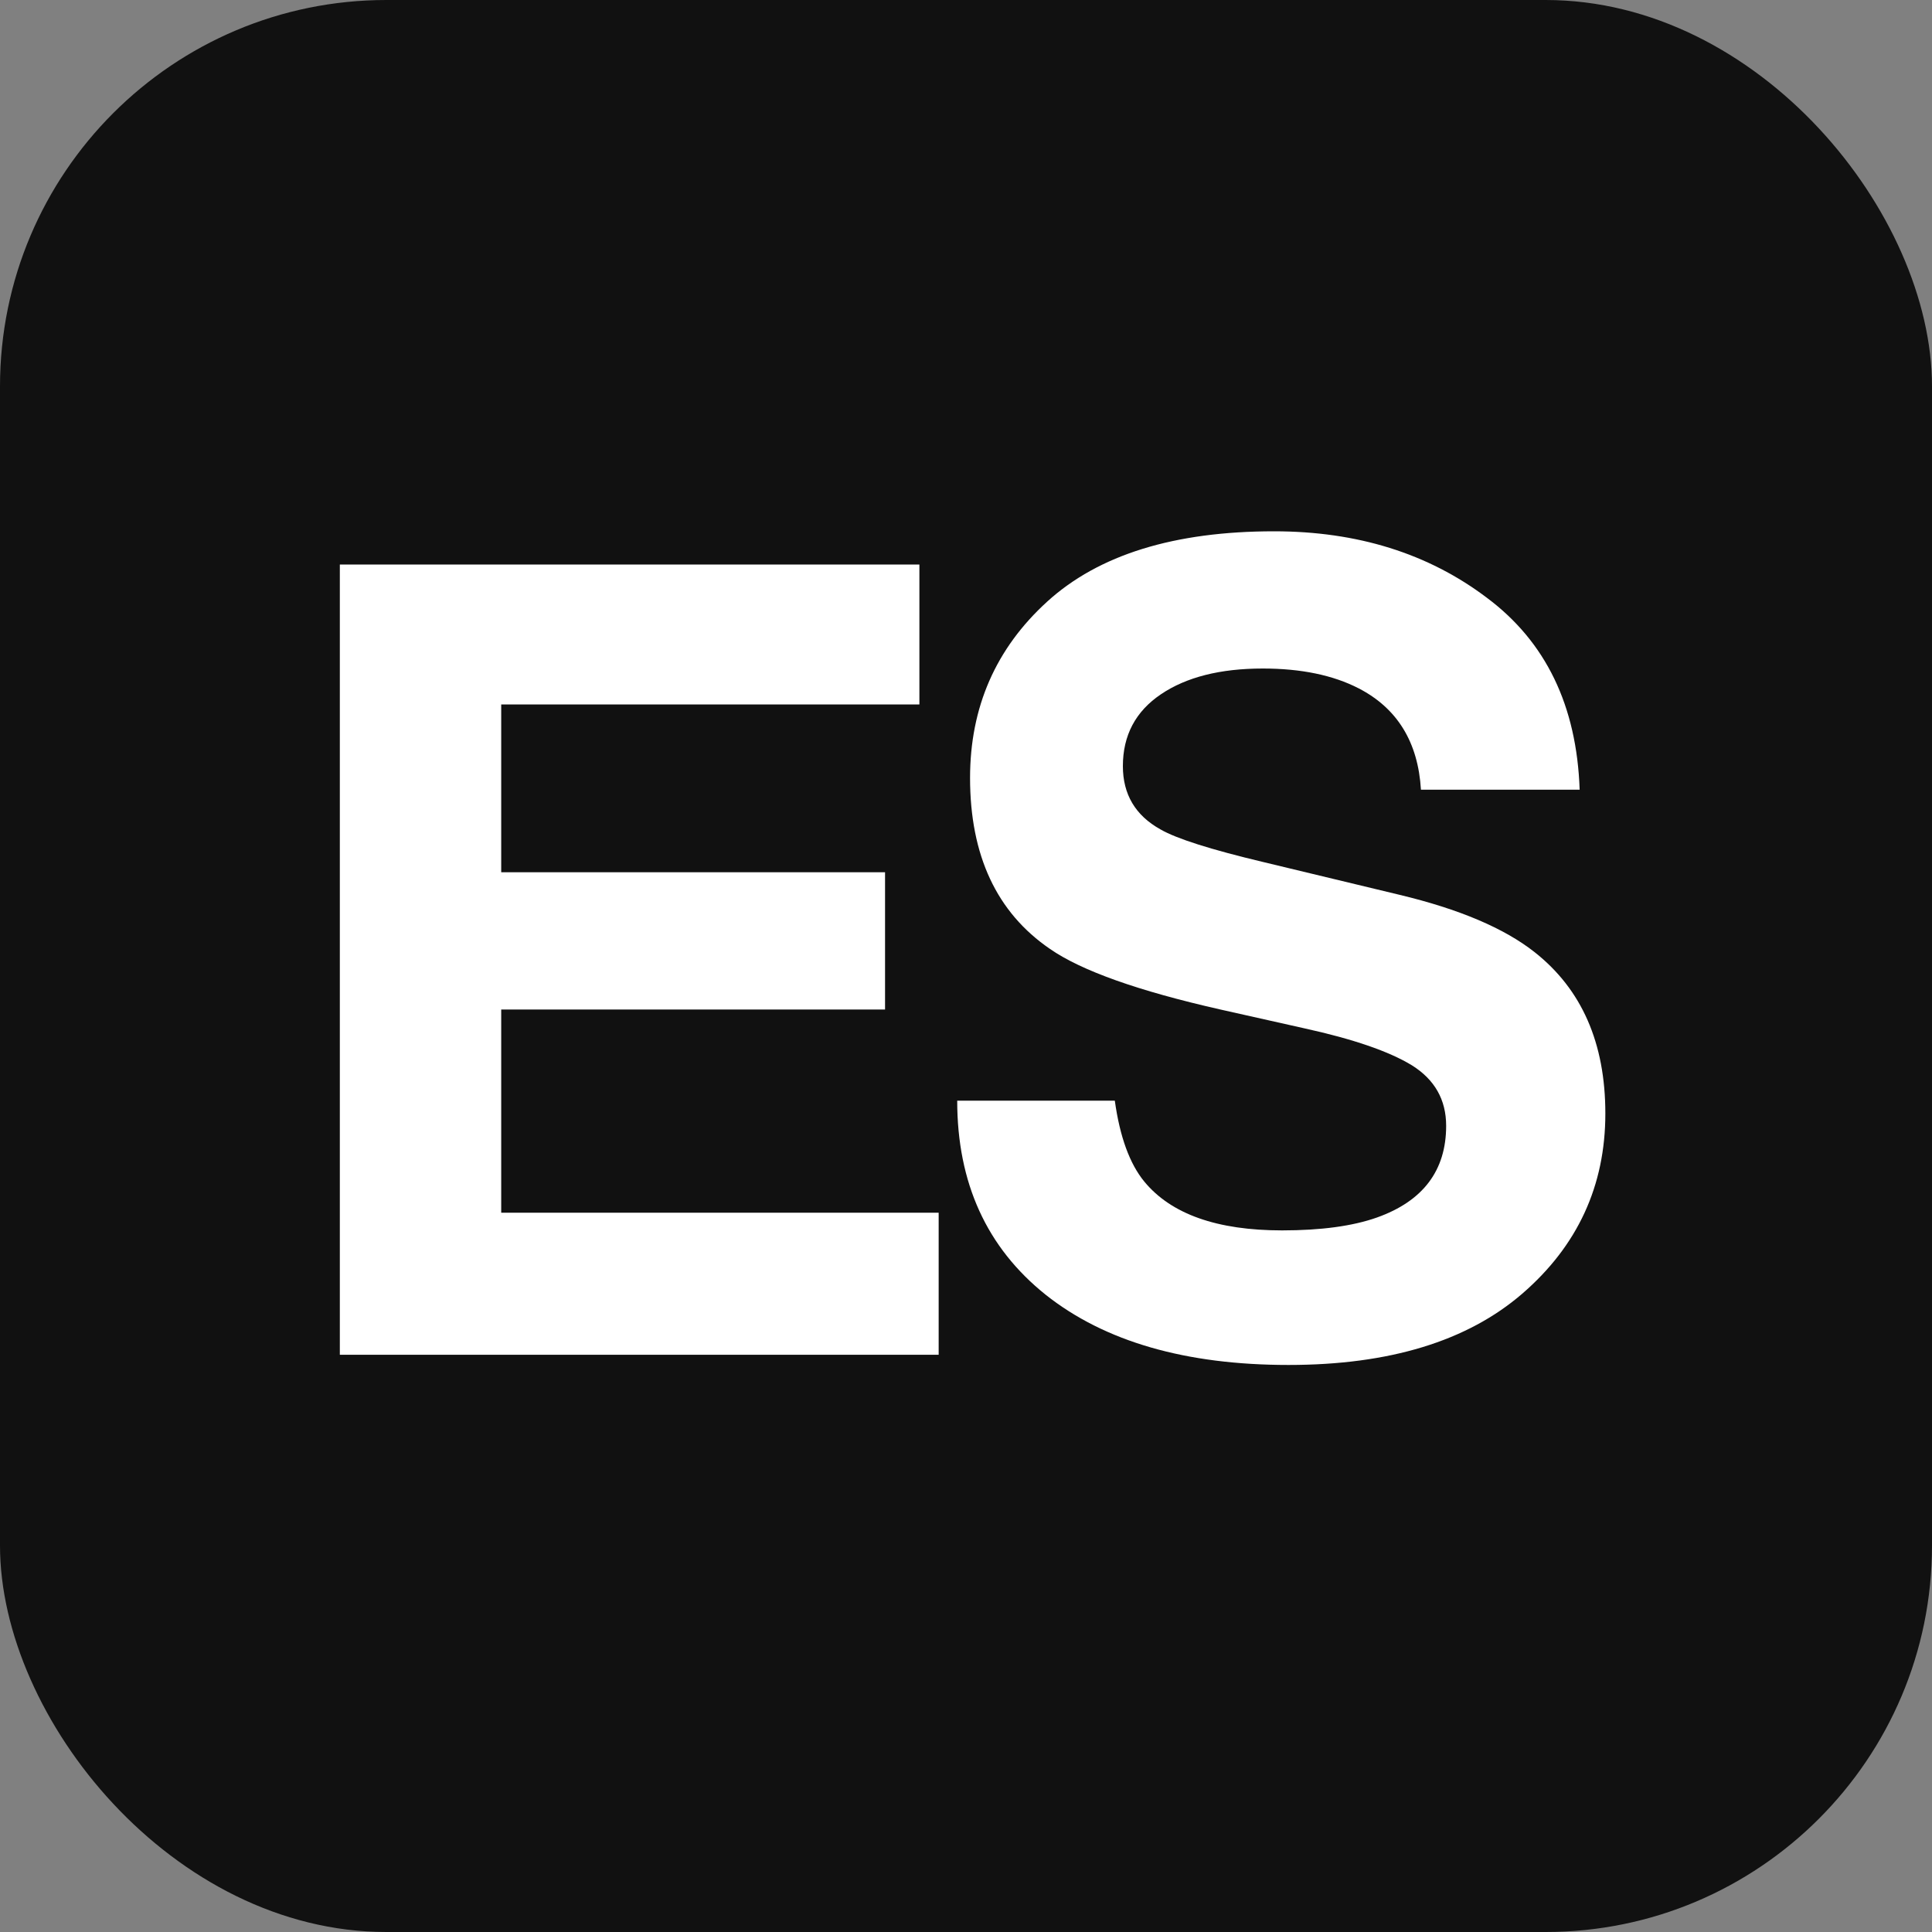
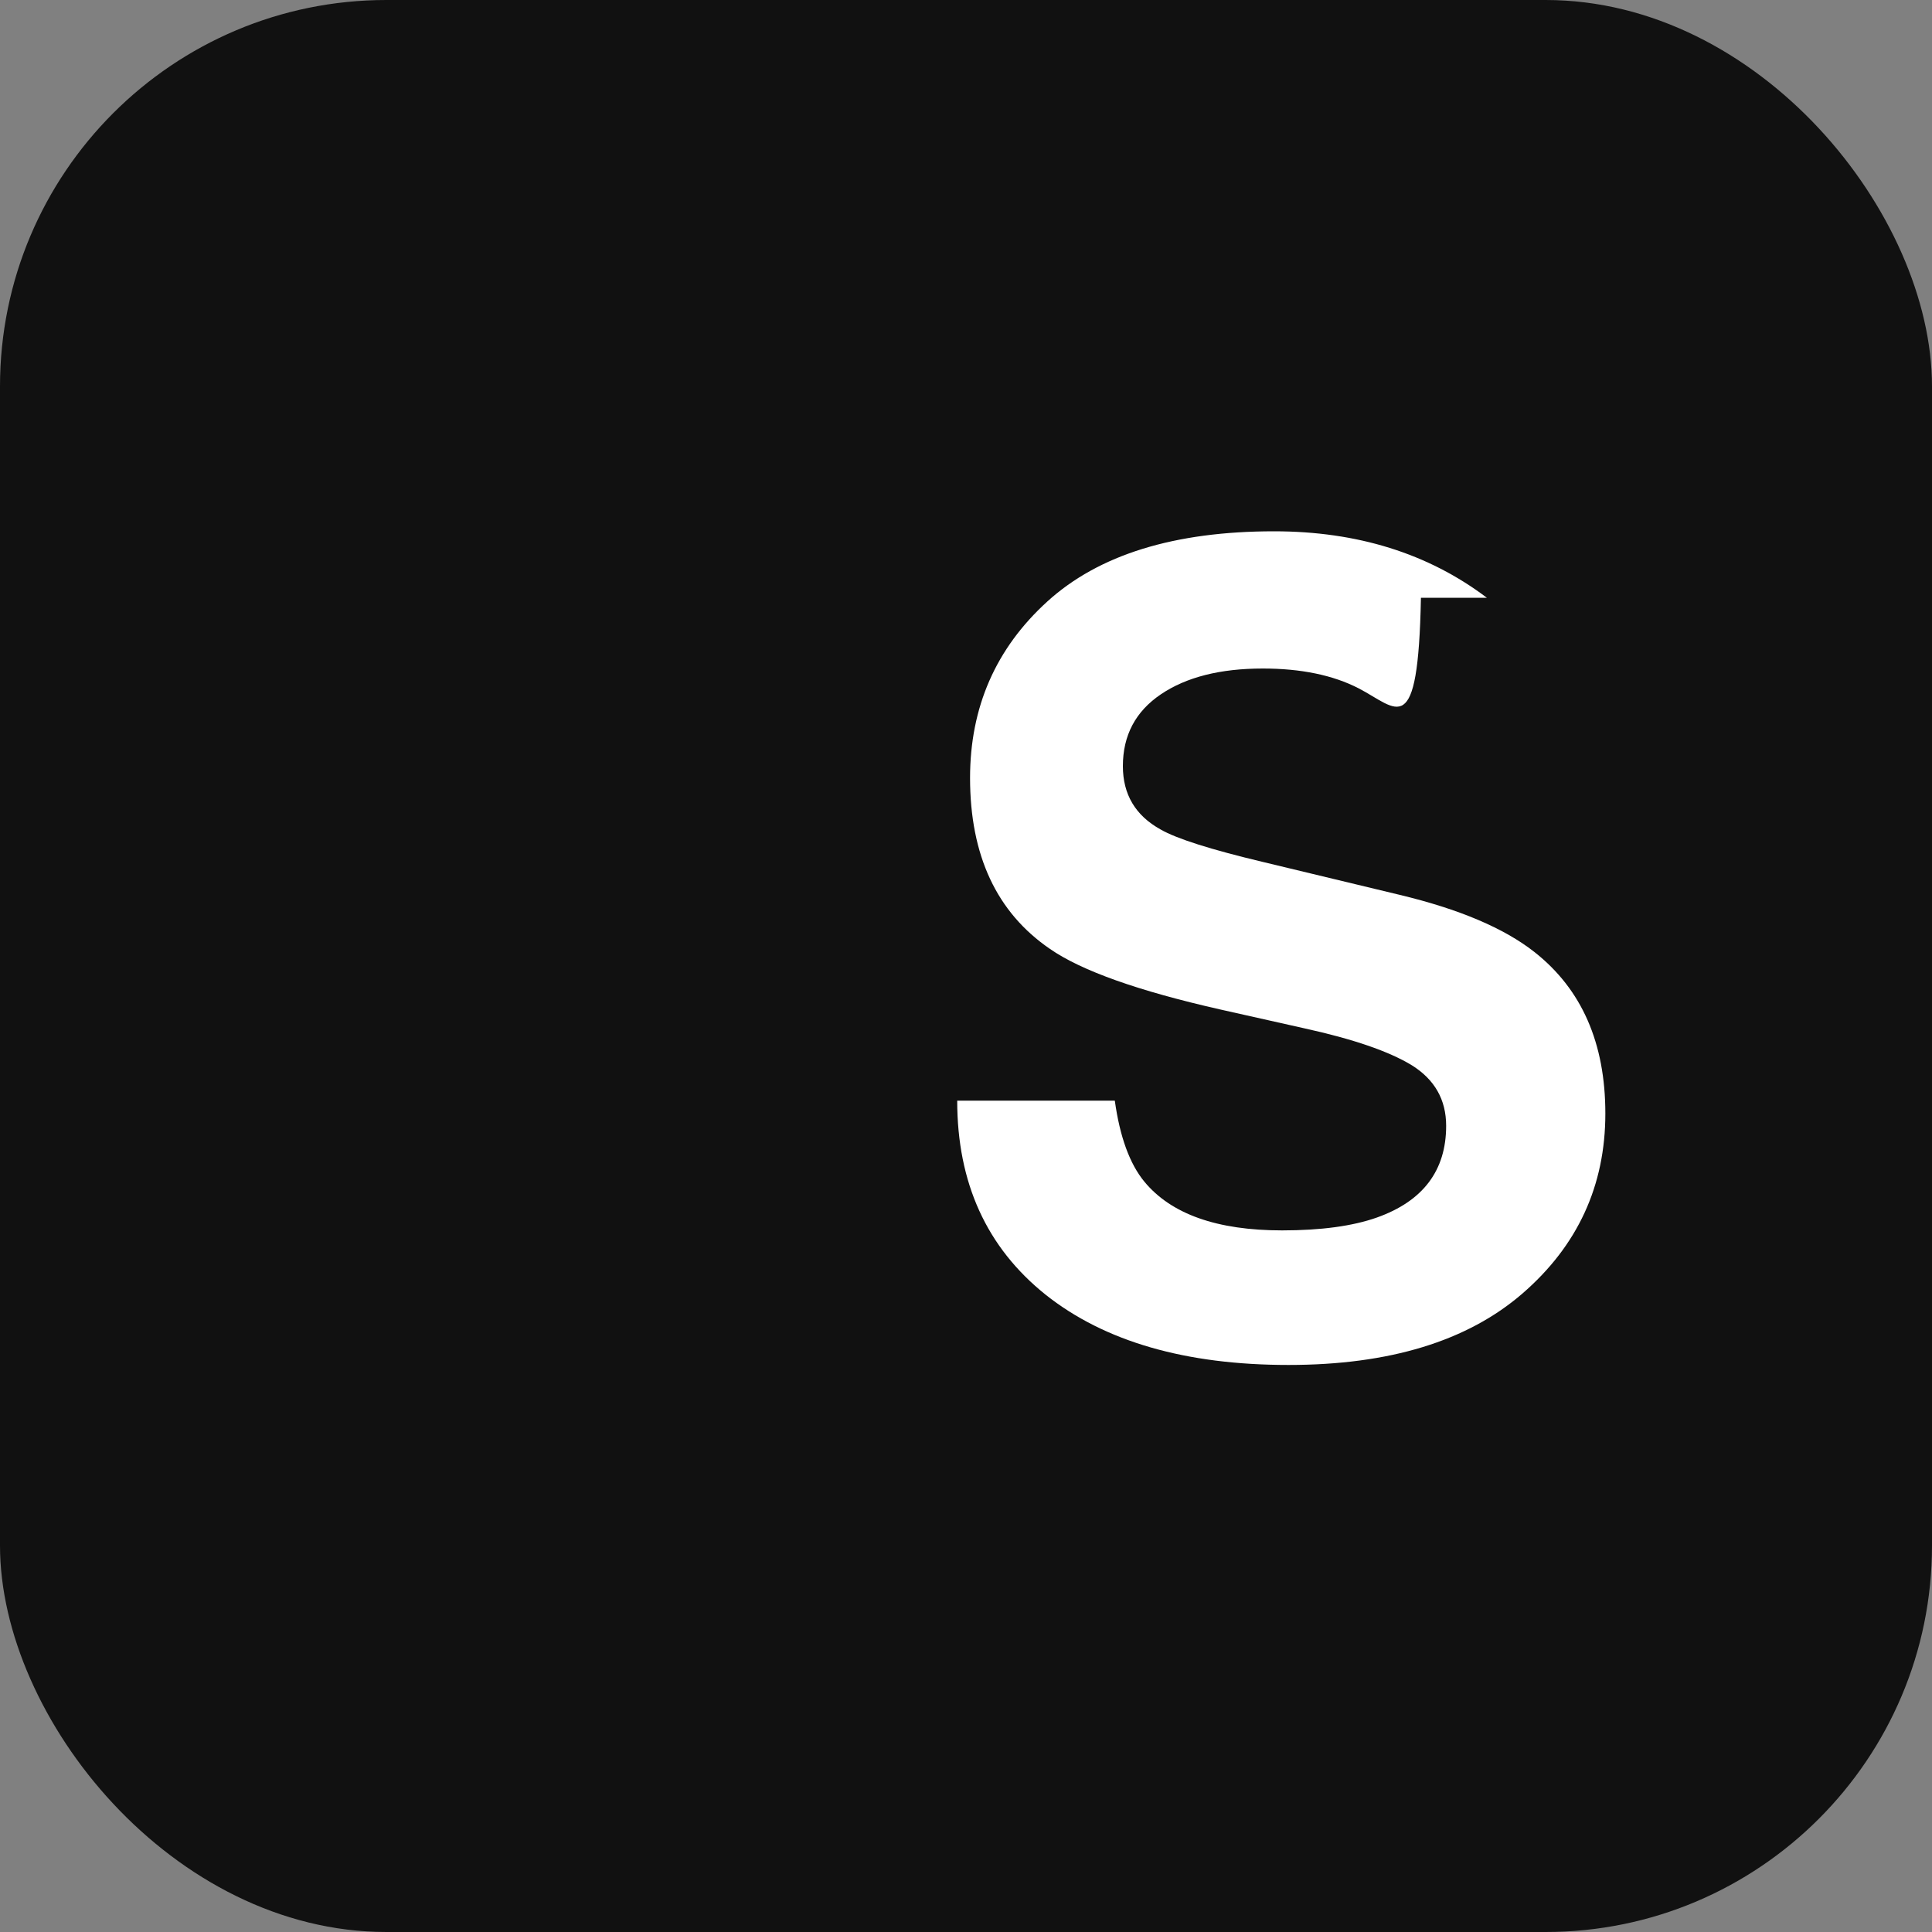
<svg xmlns="http://www.w3.org/2000/svg" width="40" height="40" viewBox="0 0 40 40" fill="none">
  <rect x="0" y="0" width="40" height="40" fill="#808080" stroke="none" />
  <rect width="40" height="40" rx="8" fill="#111111" />
-   <path d="M26.544 25.474C27.351 25.474 28.006 25.385 28.509 25.207C29.463 24.867 29.941 24.234 29.941 23.309C29.941 22.769 29.704 22.351 29.23 22.055C28.757 21.767 28.013 21.511 26.999 21.289L25.268 20.901C23.566 20.516 22.389 20.098 21.738 19.646C20.636 18.892 20.084 17.712 20.084 16.106C20.084 14.641 20.617 13.423 21.683 12.454C22.748 11.485 24.313 11 26.378 11C28.102 11 29.571 11.459 30.784 12.376C32.005 13.287 32.645 14.611 32.705 16.35H29.419C29.36 15.366 28.931 14.666 28.131 14.252C27.599 13.978 26.936 13.841 26.145 13.841C25.264 13.841 24.561 14.019 24.036 14.374C23.51 14.729 23.248 15.225 23.248 15.862C23.248 16.446 23.507 16.883 24.025 17.171C24.358 17.364 25.068 17.589 26.156 17.848L28.975 18.526C30.211 18.822 31.143 19.217 31.772 19.713C32.749 20.483 33.237 21.596 33.237 23.054C33.237 24.549 32.664 25.792 31.517 26.784C30.377 27.768 28.764 28.26 26.677 28.26C24.546 28.26 22.87 27.775 21.649 26.806C20.428 25.829 19.818 24.49 19.818 22.788H23.081C23.185 23.535 23.388 24.094 23.692 24.464C24.247 25.137 25.198 25.474 26.544 25.474Z" fill="white" />
-   <path d="M18.324 20.901H10.377V25.108H19.434V28.049H7.036V11.688H19.035V14.585H10.377V18.059H18.324V20.901Z" fill="white" />
+   <path d="M26.544 25.474C27.351 25.474 28.006 25.385 28.509 25.207C29.463 24.867 29.941 24.234 29.941 23.309C29.941 22.769 29.704 22.351 29.23 22.055C28.757 21.767 28.013 21.511 26.999 21.289L25.268 20.901C23.566 20.516 22.389 20.098 21.738 19.646C20.636 18.892 20.084 17.712 20.084 16.106C20.084 14.641 20.617 13.423 21.683 12.454C22.748 11.485 24.313 11 26.378 11C28.102 11 29.571 11.459 30.784 12.376H29.419C29.36 15.366 28.931 14.666 28.131 14.252C27.599 13.978 26.936 13.841 26.145 13.841C25.264 13.841 24.561 14.019 24.036 14.374C23.51 14.729 23.248 15.225 23.248 15.862C23.248 16.446 23.507 16.883 24.025 17.171C24.358 17.364 25.068 17.589 26.156 17.848L28.975 18.526C30.211 18.822 31.143 19.217 31.772 19.713C32.749 20.483 33.237 21.596 33.237 23.054C33.237 24.549 32.664 25.792 31.517 26.784C30.377 27.768 28.764 28.26 26.677 28.26C24.546 28.26 22.87 27.775 21.649 26.806C20.428 25.829 19.818 24.49 19.818 22.788H23.081C23.185 23.535 23.388 24.094 23.692 24.464C24.247 25.137 25.198 25.474 26.544 25.474Z" fill="white" />
</svg>